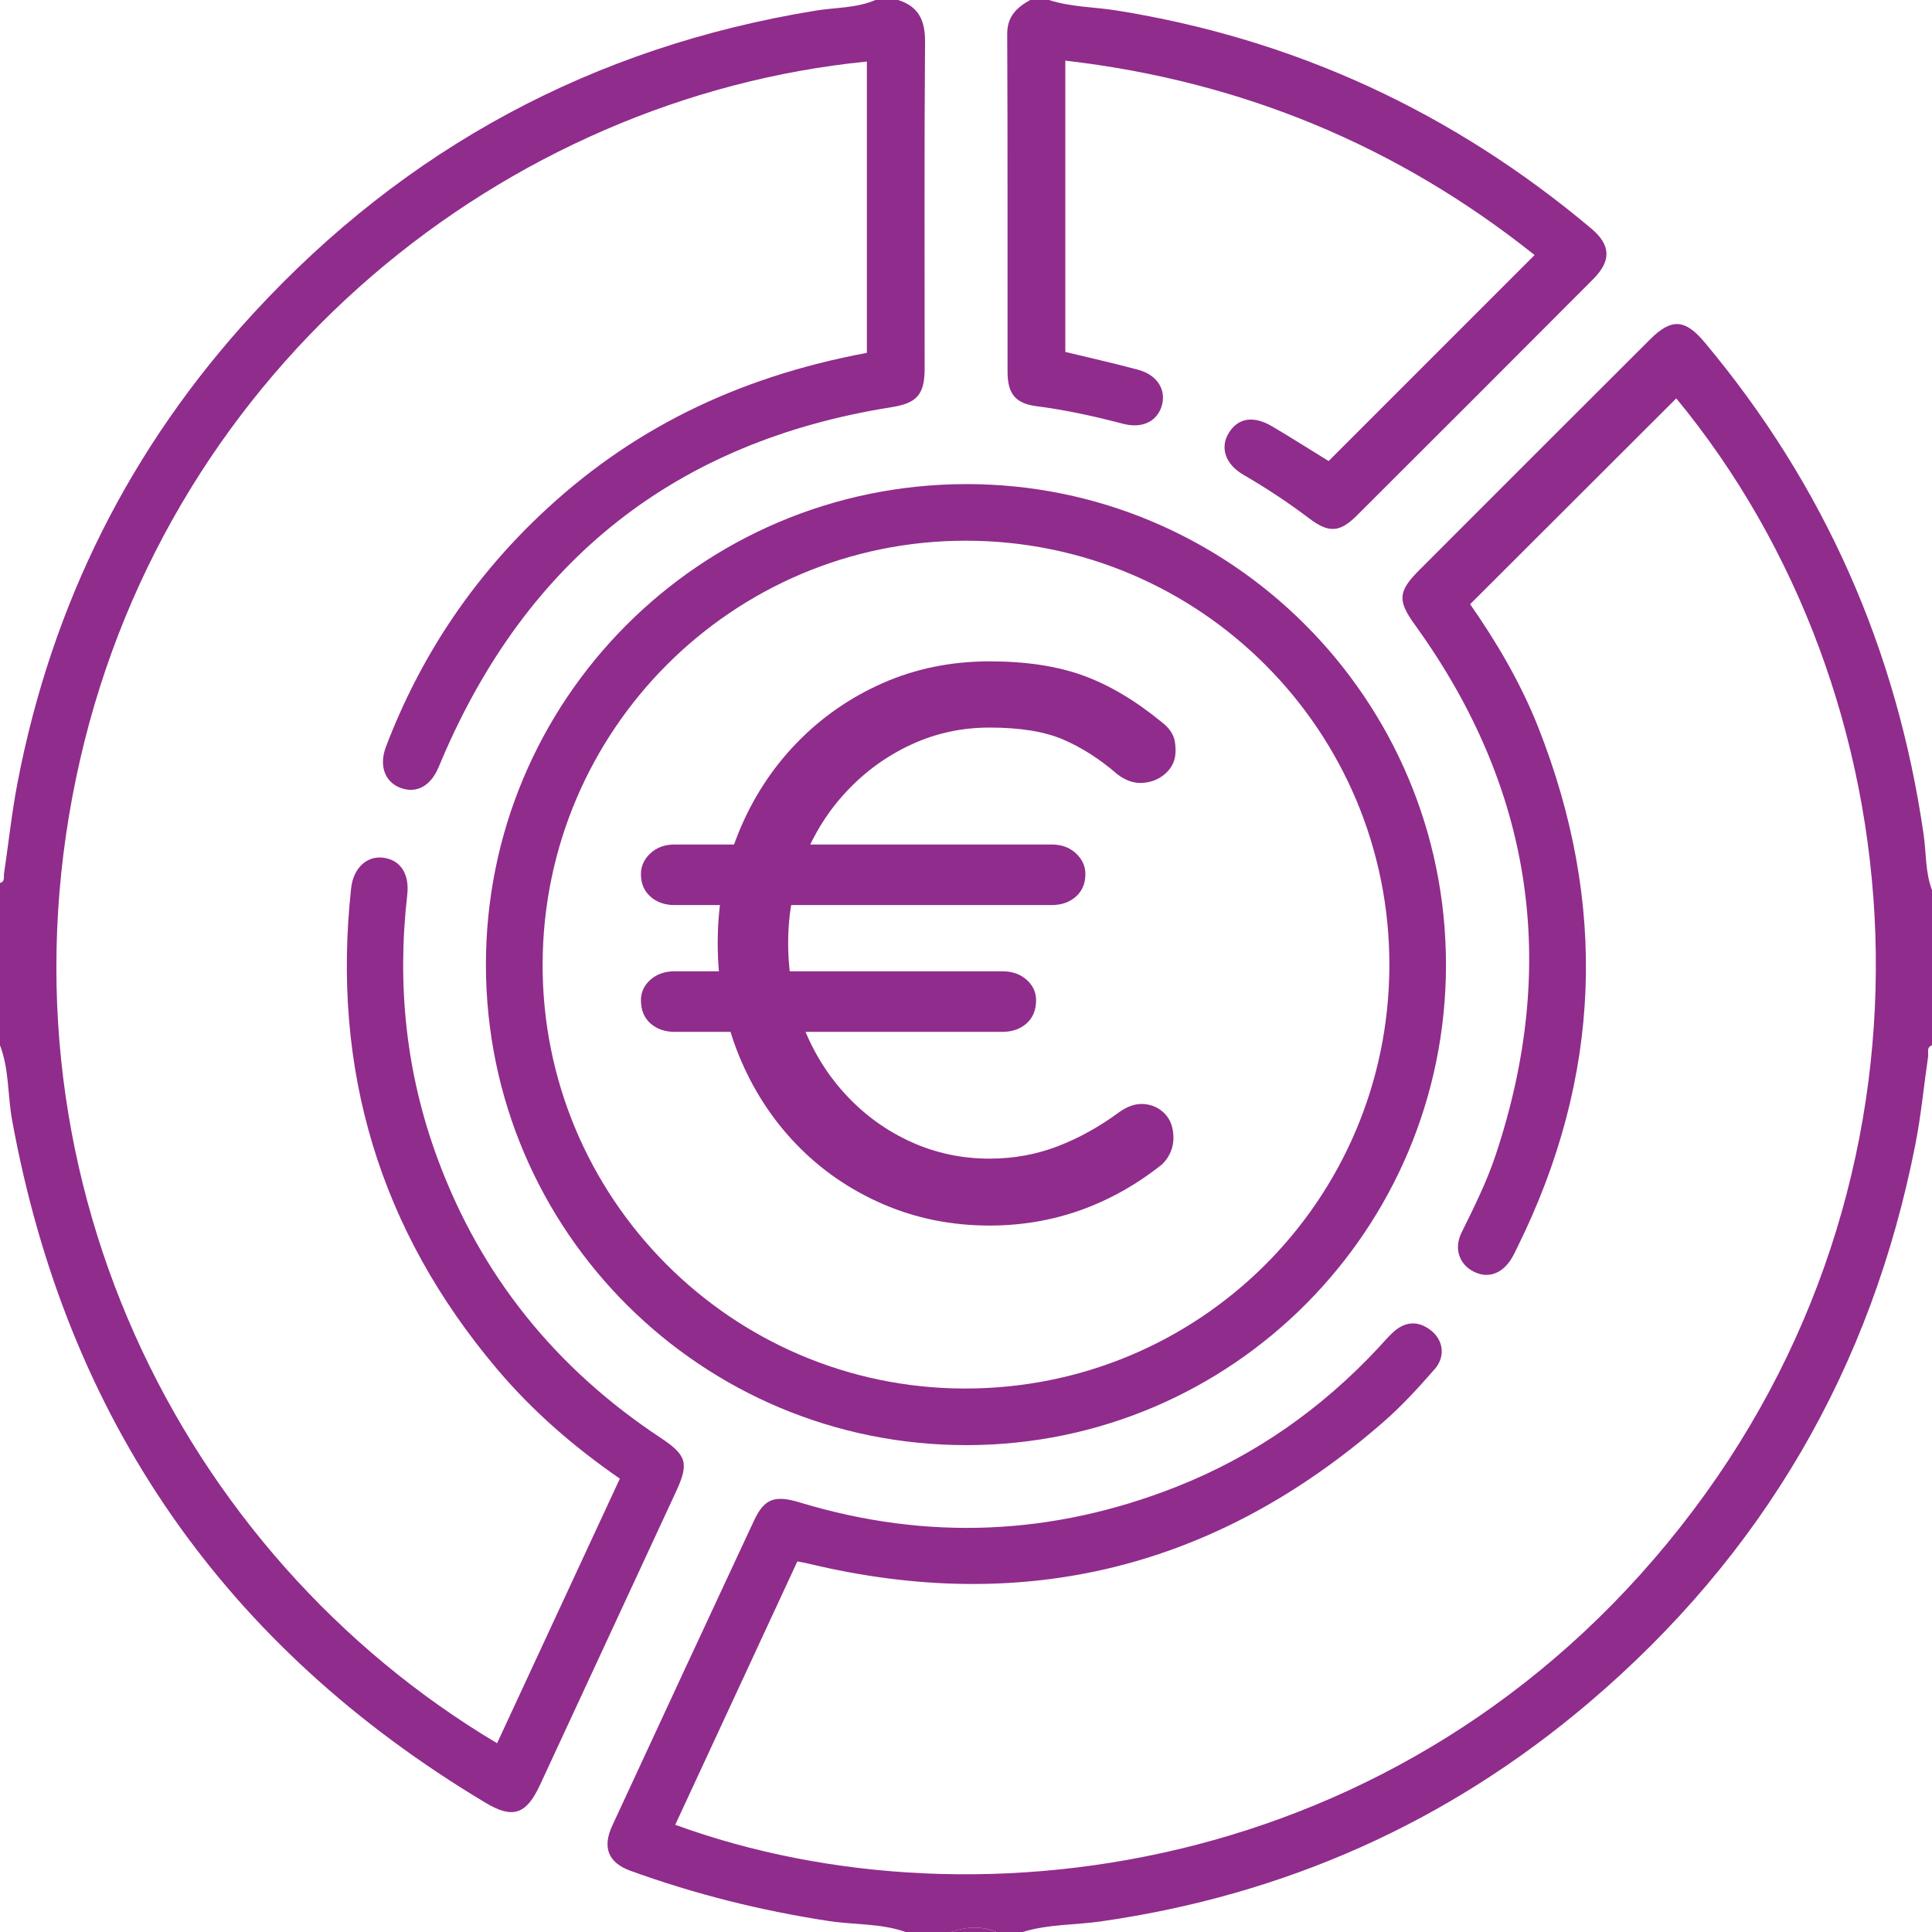
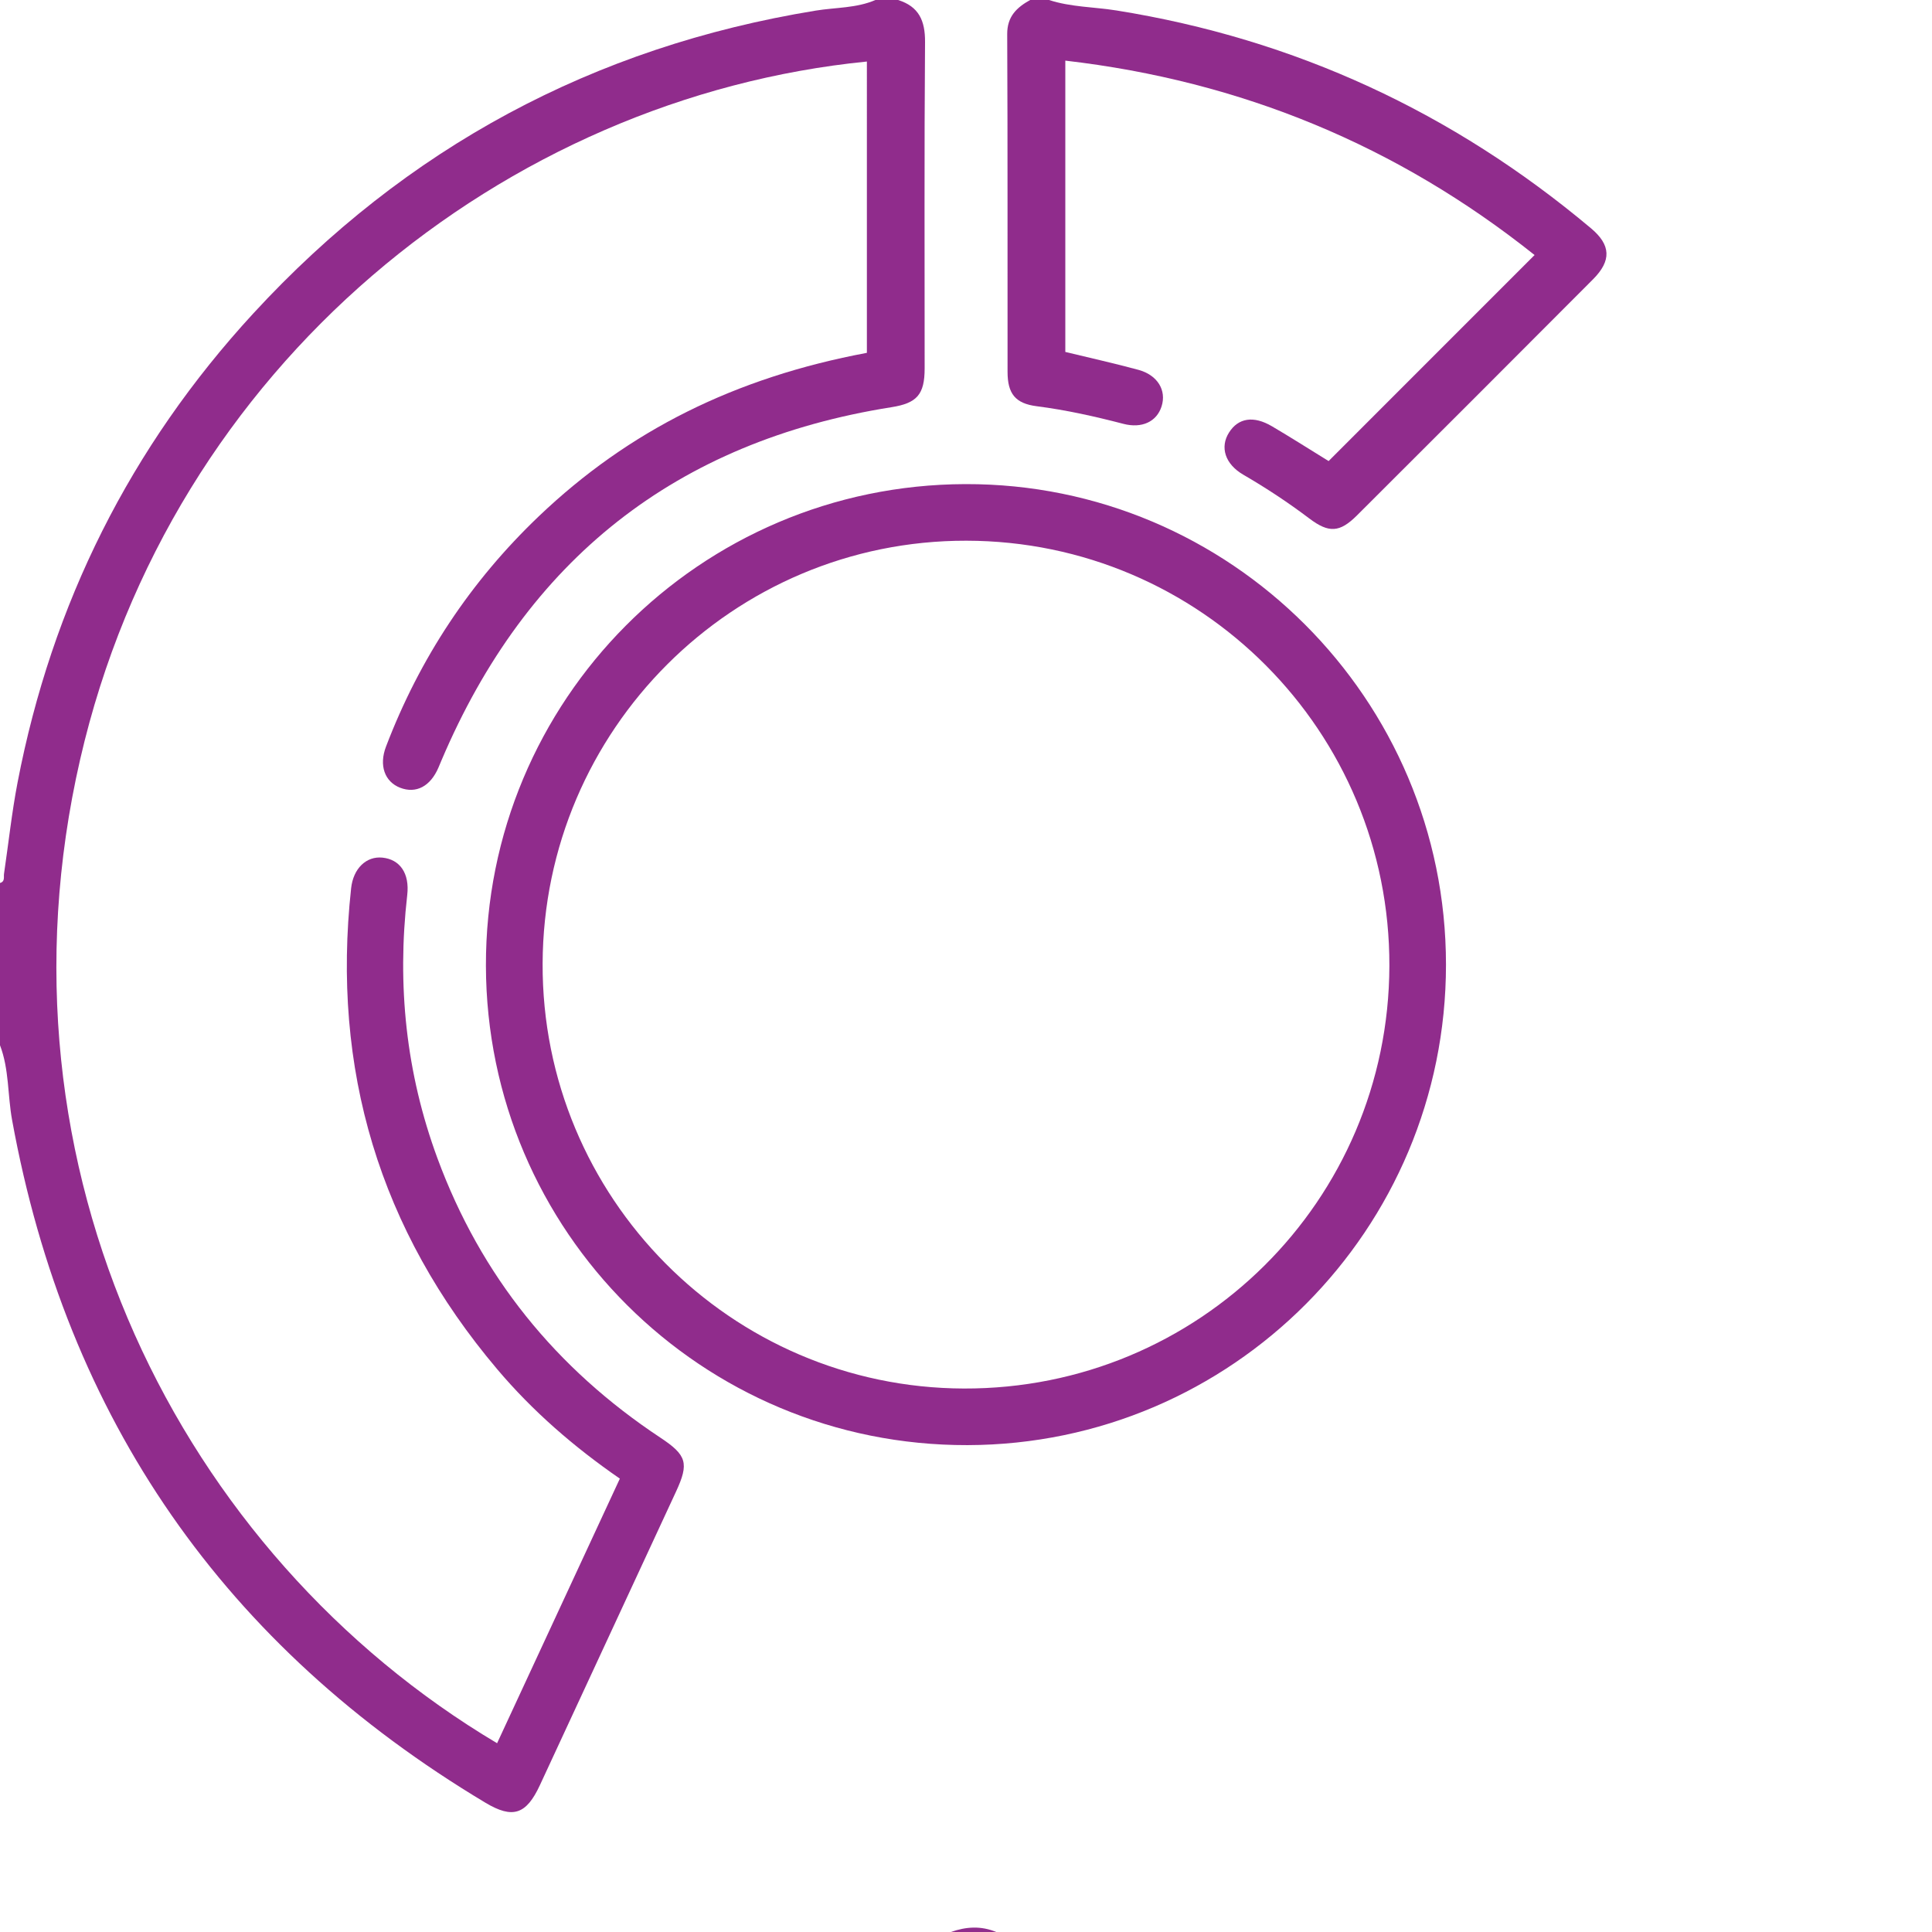
<svg xmlns="http://www.w3.org/2000/svg" id="Livello_2" data-name="Livello 2" viewBox="0 0 384 384">
  <defs>
    <style>
      .cls-1 {
        fill: #902c8c;
        stroke-width: 0px;
      }
    </style>
  </defs>
  <g id="Livello_1-2" data-name="Livello 1">
    <g>
-       <path class="cls-1" d="M180,384c-4.94-1.75-10.18-1.4-15.27-2.18-13.49-2.06-26.64-5.35-39.45-10-4.37-1.59-5.6-4.6-3.6-8.93,9.36-20.24,18.76-40.46,28.19-60.67,2.03-4.34,4.08-5.12,9.12-3.59,25.3,7.67,50.26,6.58,74.81-3.11,15.45-6.1,28.75-15.42,40.09-27.55,1.02-1.1,1.99-2.26,3.1-3.26,2.38-2.14,4.97-2.23,7.46-.25,2.44,1.94,2.88,5.17.7,7.67-3.2,3.67-6.51,7.29-10.17,10.48-33.22,29.02-71.31,38.5-114.26,28.18-.6-.15-1.22-.25-2.24-.45-8.08,17.42-16.17,34.88-24.27,52.35,60.7,22.14,148.34,9.24,202.38-62.57,52.42-69.66,45.11-162.13-3.42-220.94-13.55,13.53-27.12,27.08-40.97,40.91,5.12,7.33,10,15.53,13.53,24.45,13.83,35.01,12.61,69.45-4.09,103.26-.39.78-.75,1.58-1.2,2.32-1.89,3.11-4.76,4.07-7.61,2.59-2.79-1.45-3.89-4.56-2.35-7.69,2.47-5.03,4.99-10.04,6.77-15.38,12.64-37.86,7.39-73.01-15.99-105.4-3.49-4.84-3.46-6.64.83-10.93,15.28-15.3,30.57-30.59,45.88-45.86,4.24-4.24,6.96-4.04,10.82.57,23.83,28.45,38.23,61.1,43.54,97.8.54,3.73.31,7.58,1.7,11.18v30.75c-1.19.4-.69,1.45-.8,2.22-.85,5.8-1.39,11.65-2.52,17.4-8.71,44.56-30.34,81.69-64.93,111.07-28.03,23.81-60.42,38.2-96.88,43.44-5.2.75-10.54.54-15.62,2.12h-5.25c-3-1.26-6-1.07-9,0h-9Z" />
      <path class="cls-1" d="M178.5,0c4.12,1.29,5.39,4.09,5.36,8.35-.17,21.62-.07,43.24-.08,64.87,0,5.23-1.56,6.91-6.57,7.71-42.86,6.78-72.55,30.37-89.47,70.22-.19.46-.38.92-.58,1.38-1.6,3.76-4.45,5.27-7.63,4.04-3.06-1.19-4.25-4.42-2.8-8.2,6.69-17.53,16.79-32.81,30.38-45.77,17.84-17.01,38.99-27.56,65.19-32.47V12.23C100.54,19.37,33.96,72.38,15.93,150.94c-18.69,81.44,19.94,158.09,82.87,195.54,8.12-17.49,16.22-34.95,24.4-52.59-9.14-6.31-17.33-13.41-24.37-21.74-23.42-27.69-32.96-59.62-29.04-95.62.43-3.92,3.02-6.4,6.22-6.07,3.45.35,5.43,3.08,4.93,7.44-2.05,17.92-.25,35.37,6.01,52.33,8.63,23.39,23.55,41.77,44.28,55.5,5.26,3.48,5.77,5.07,3.12,10.77-9,19.44-18.02,38.88-27.04,58.31-2.71,5.84-5.39,6.75-10.82,3.5C44.66,327.28,13.23,282.09,2.4,222.6c-.9-4.94-.57-10.07-2.4-14.85v-32.25c1.03-.28.7-1.16.8-1.84.89-6.04,1.54-12.14,2.69-18.13,6.83-35.5,22.42-66.7,46.9-93.28C80.66,29.39,117.94,9.31,162.12,2.11c3.96-.65,8.09-.47,11.88-2.11h4.5Z" />
      <path class="cls-1" d="M208.5,0c4.35,1.42,8.94,1.37,13.41,2.08,35.47,5.68,66.85,20.23,94.32,43.3,3.94,3.31,4.1,6.42.4,10.13-15.61,15.67-31.26,31.31-46.92,46.93-3.44,3.43-5.6,3.54-9.49.6-4.19-3.17-8.55-6.04-13.09-8.68-3.64-2.11-4.71-5.48-2.84-8.41,1.83-2.88,4.86-3.38,8.51-1.23,3.86,2.27,7.63,4.68,11.27,6.92,13.6-13.61,27.1-27.11,40.94-40.95-27.26-21.73-58.28-34.59-93.27-38.64v57.9c4.9,1.19,9.74,2.26,14.53,3.56,3.82,1.04,5.62,4.08,4.6,7.27-.97,3.04-3.91,4.42-7.6,3.46-5.68-1.48-11.38-2.75-17.22-3.5-4.24-.54-5.79-2.49-5.79-6.83-.03-22.37.04-44.74-.07-67.11-.02-3.54,1.9-5.32,4.58-6.81h3.75Z" />
      <path class="cls-1" d="M189,384c3-1.07,6-1.26,9,0h-9Z" />
      <path class="cls-1" d="M191.87,96.22c52.63-.15,95.52,42.72,95.53,95.49.01,52.67-42.51,95.39-95.1,95.52-52.81.13-95.59-42.46-95.72-95.27-.12-52.77,42.49-95.59,95.28-95.74ZM276.15,191.99c.13-46.62-37.51-84.46-84.09-84.52-46.34-.07-84.03,37.55-84.21,84.04-.18,46.44,37.37,84.32,83.72,84.47,46.7.15,84.44-37.33,84.58-83.98Z" />
-       <path class="cls-1" d="M134.11,179.89c-1.96,0-3.57-.56-4.83-1.68-1.26-1.12-1.89-2.61-1.89-4.48,0-1.59.63-2.96,1.89-4.13,1.26-1.17,2.87-1.75,4.83-1.75h74.9c1.96,0,3.57.58,4.83,1.75,1.26,1.17,1.89,2.54,1.89,4.13,0,1.87-.63,3.36-1.89,4.48-1.26,1.12-2.87,1.68-4.83,1.68h-74.9ZM134.11,205.09c-1.96,0-3.57-.56-4.83-1.68-1.26-1.12-1.89-2.66-1.89-4.62,0-1.59.63-2.94,1.89-4.06,1.26-1.12,2.87-1.68,4.83-1.68h65.1c1.96,0,3.57.56,4.83,1.68,1.26,1.12,1.89,2.47,1.89,4.06,0,1.96-.63,3.5-1.89,4.62-1.26,1.12-2.87,1.68-4.83,1.68h-65.1ZM196.69,243.59c-7.56,0-14.63-1.42-21.21-4.27-6.58-2.85-12.32-6.81-17.22-11.9-4.9-5.09-8.73-11.04-11.48-17.85-2.75-6.81-4.13-14.19-4.13-22.12s1.38-15.14,4.13-21.91c2.75-6.77,6.58-12.69,11.48-17.78,4.9-5.09,10.62-9.08,17.15-11.97,6.53-2.89,13.63-4.34,21.28-4.34,7.19,0,13.37.93,18.55,2.8,5.18,1.87,10.38,4.95,15.61,9.24.75.56,1.33,1.14,1.75,1.75.42.61.7,1.21.84,1.82.14.61.21,1.33.21,2.17,0,1.77-.63,3.24-1.89,4.41-1.26,1.17-2.78,1.82-4.55,1.96-1.77.14-3.5-.44-5.18-1.75-3.45-2.99-7.02-5.27-10.71-6.86-3.69-1.59-8.56-2.38-14.63-2.38-5.51,0-10.69,1.12-15.54,3.36-4.85,2.24-9.12,5.32-12.81,9.24-3.69,3.92-6.56,8.47-8.61,13.65-2.05,5.18-3.08,10.71-3.08,16.59s1.03,11.55,3.08,16.73c2.05,5.18,4.92,9.73,8.61,13.65,3.69,3.92,7.96,6.98,12.81,9.17,4.85,2.19,10.03,3.29,15.54,3.29,4.76,0,9.26-.82,13.51-2.45,4.25-1.63,8.33-3.9,12.25-6.79,1.68-1.21,3.34-1.75,4.97-1.61,1.63.14,3.01.79,4.13,1.96,1.12,1.17,1.68,2.78,1.68,4.83,0,.93-.19,1.84-.56,2.73-.37.89-.93,1.7-1.68,2.45-5.04,4.01-10.43,7.05-16.17,9.1-5.74,2.05-11.78,3.08-18.13,3.08Z" />
    </g>
  </g>
</svg>